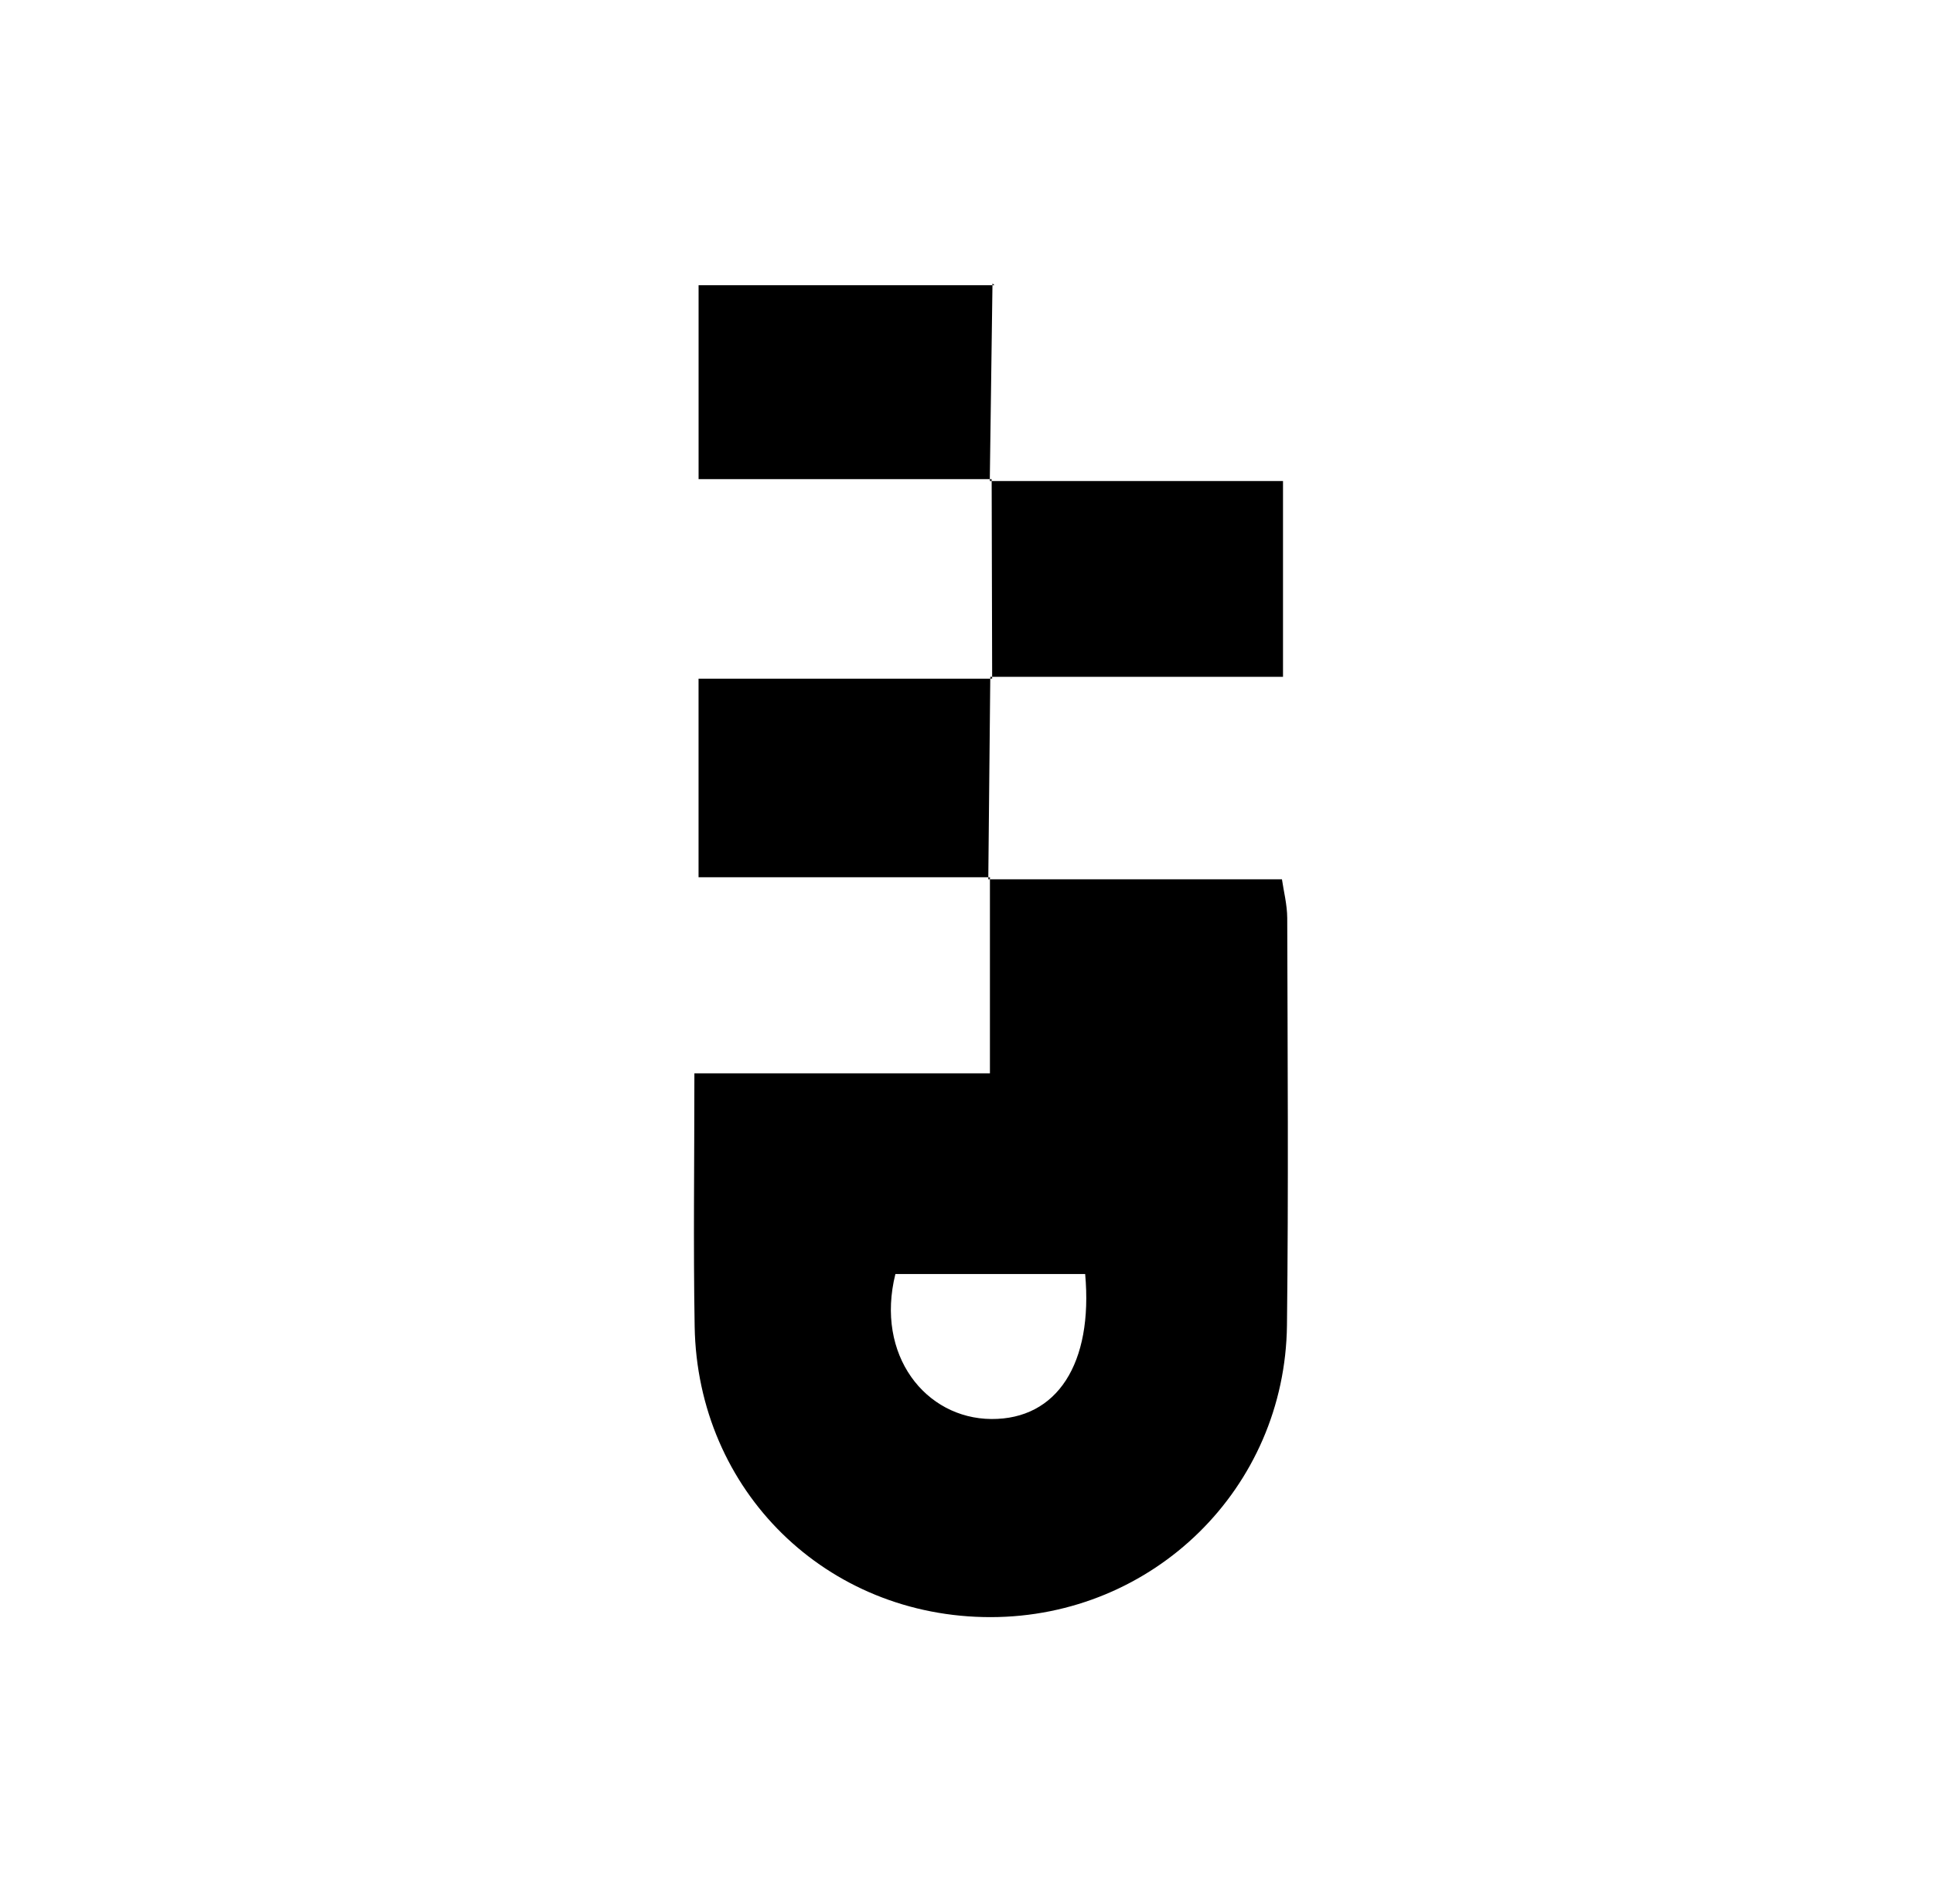
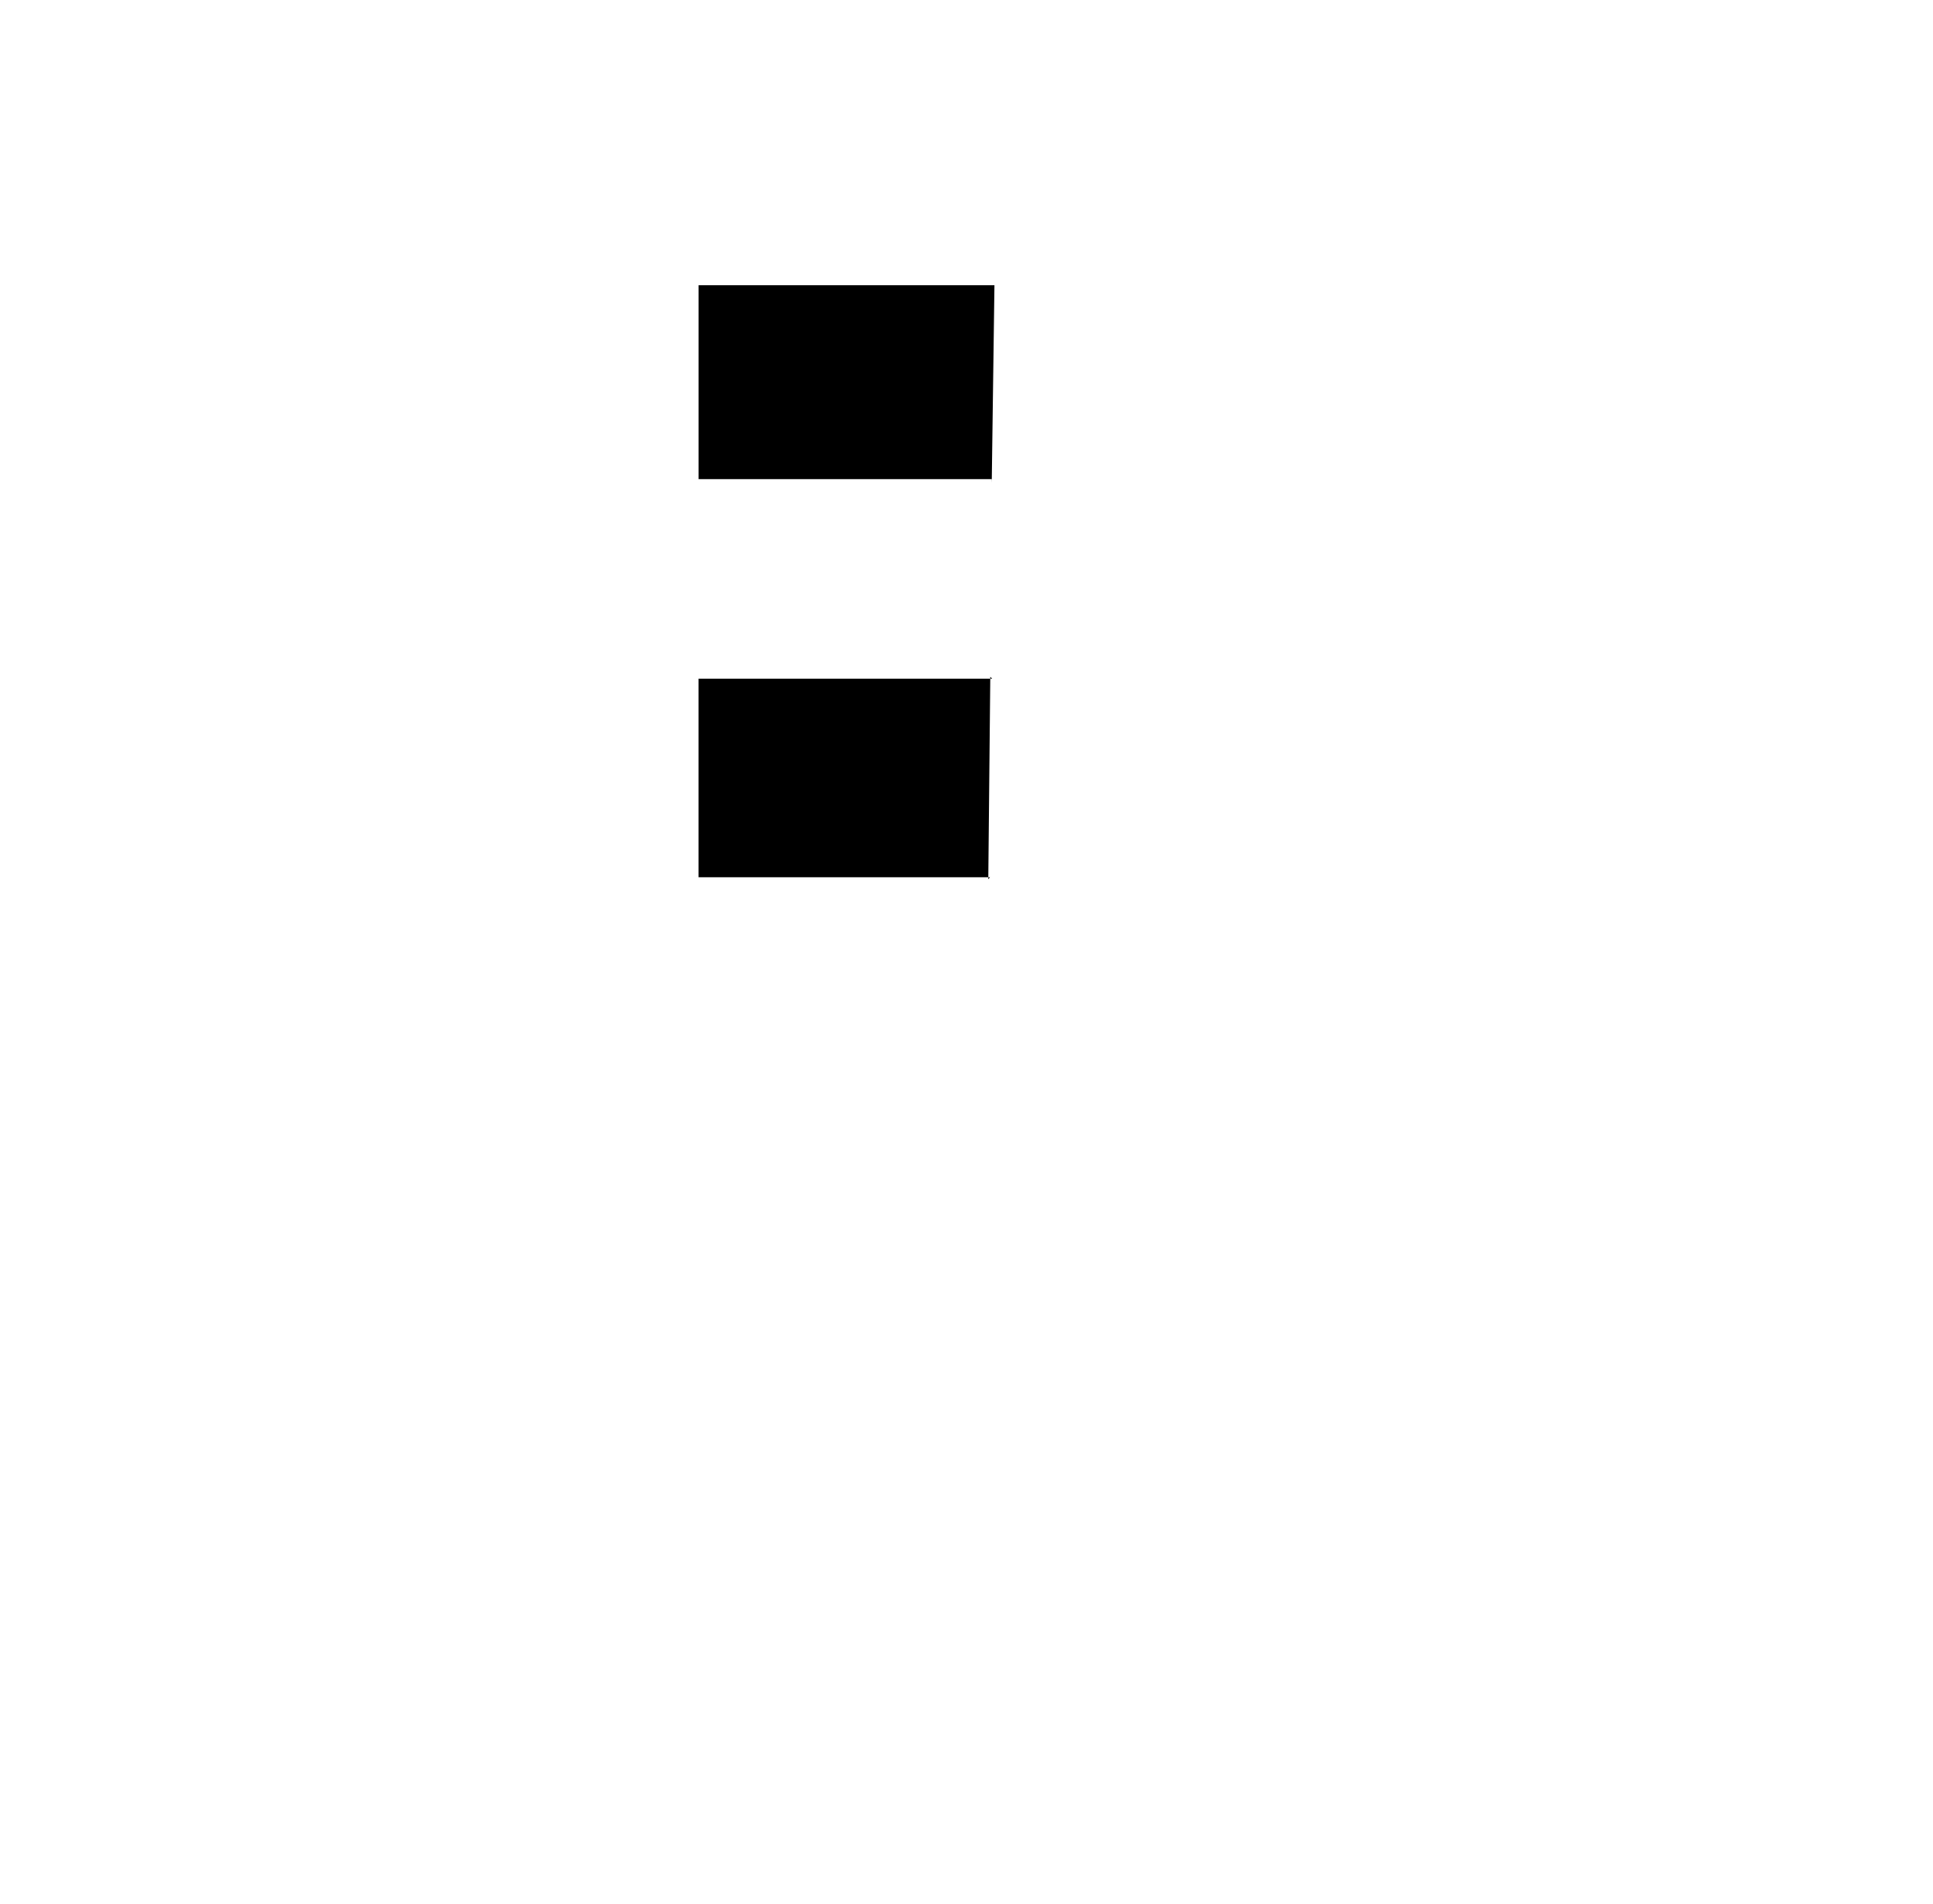
<svg xmlns="http://www.w3.org/2000/svg" viewBox="0 0 659.22 649.53">
  <title>BZ2 </title>
-   <path fill="currentColor" d="M337,299.93H437.19c.57,4,1.78,8.63,1.8,13.23.12,46.28.45,92.57-.09,138.85-.64,55.64-45.56,99.53-101,99.6-56,.07-100.06-43-101-99.17-.48-27.94-.09-55.9-.09-86.32H337.6c0-23.89,0-45.37,0-66.88ZM305.36,434.58c-6.9,27.68,10.28,49.29,32.72,49.45s34.74-18.93,32-49.45Z" />
-   <path fill="currentColor" d="M338.19,163.44H238.24V97.29c34,0,67.43,0,100.9,0l-.67-.59q-.44,33.71-.92,67.36Z" />
-   <path fill="currentColor" d="M337.55,164.08h100v66.78H337.72l.64.64q-.09-34-.17-68.06Z" />
+   <path fill="currentColor" d="M338.19,163.44H238.24V97.29c34,0,67.43,0,100.9,0q-.44,33.71-.92,67.36Z" />
  <path fill="currentColor" d="M337.72,230.86q-.33,34.51-.68,69.05l.58-.67c-32.7,0-65.38,0-99.39,0V231.5H338.36Z" />
</svg>